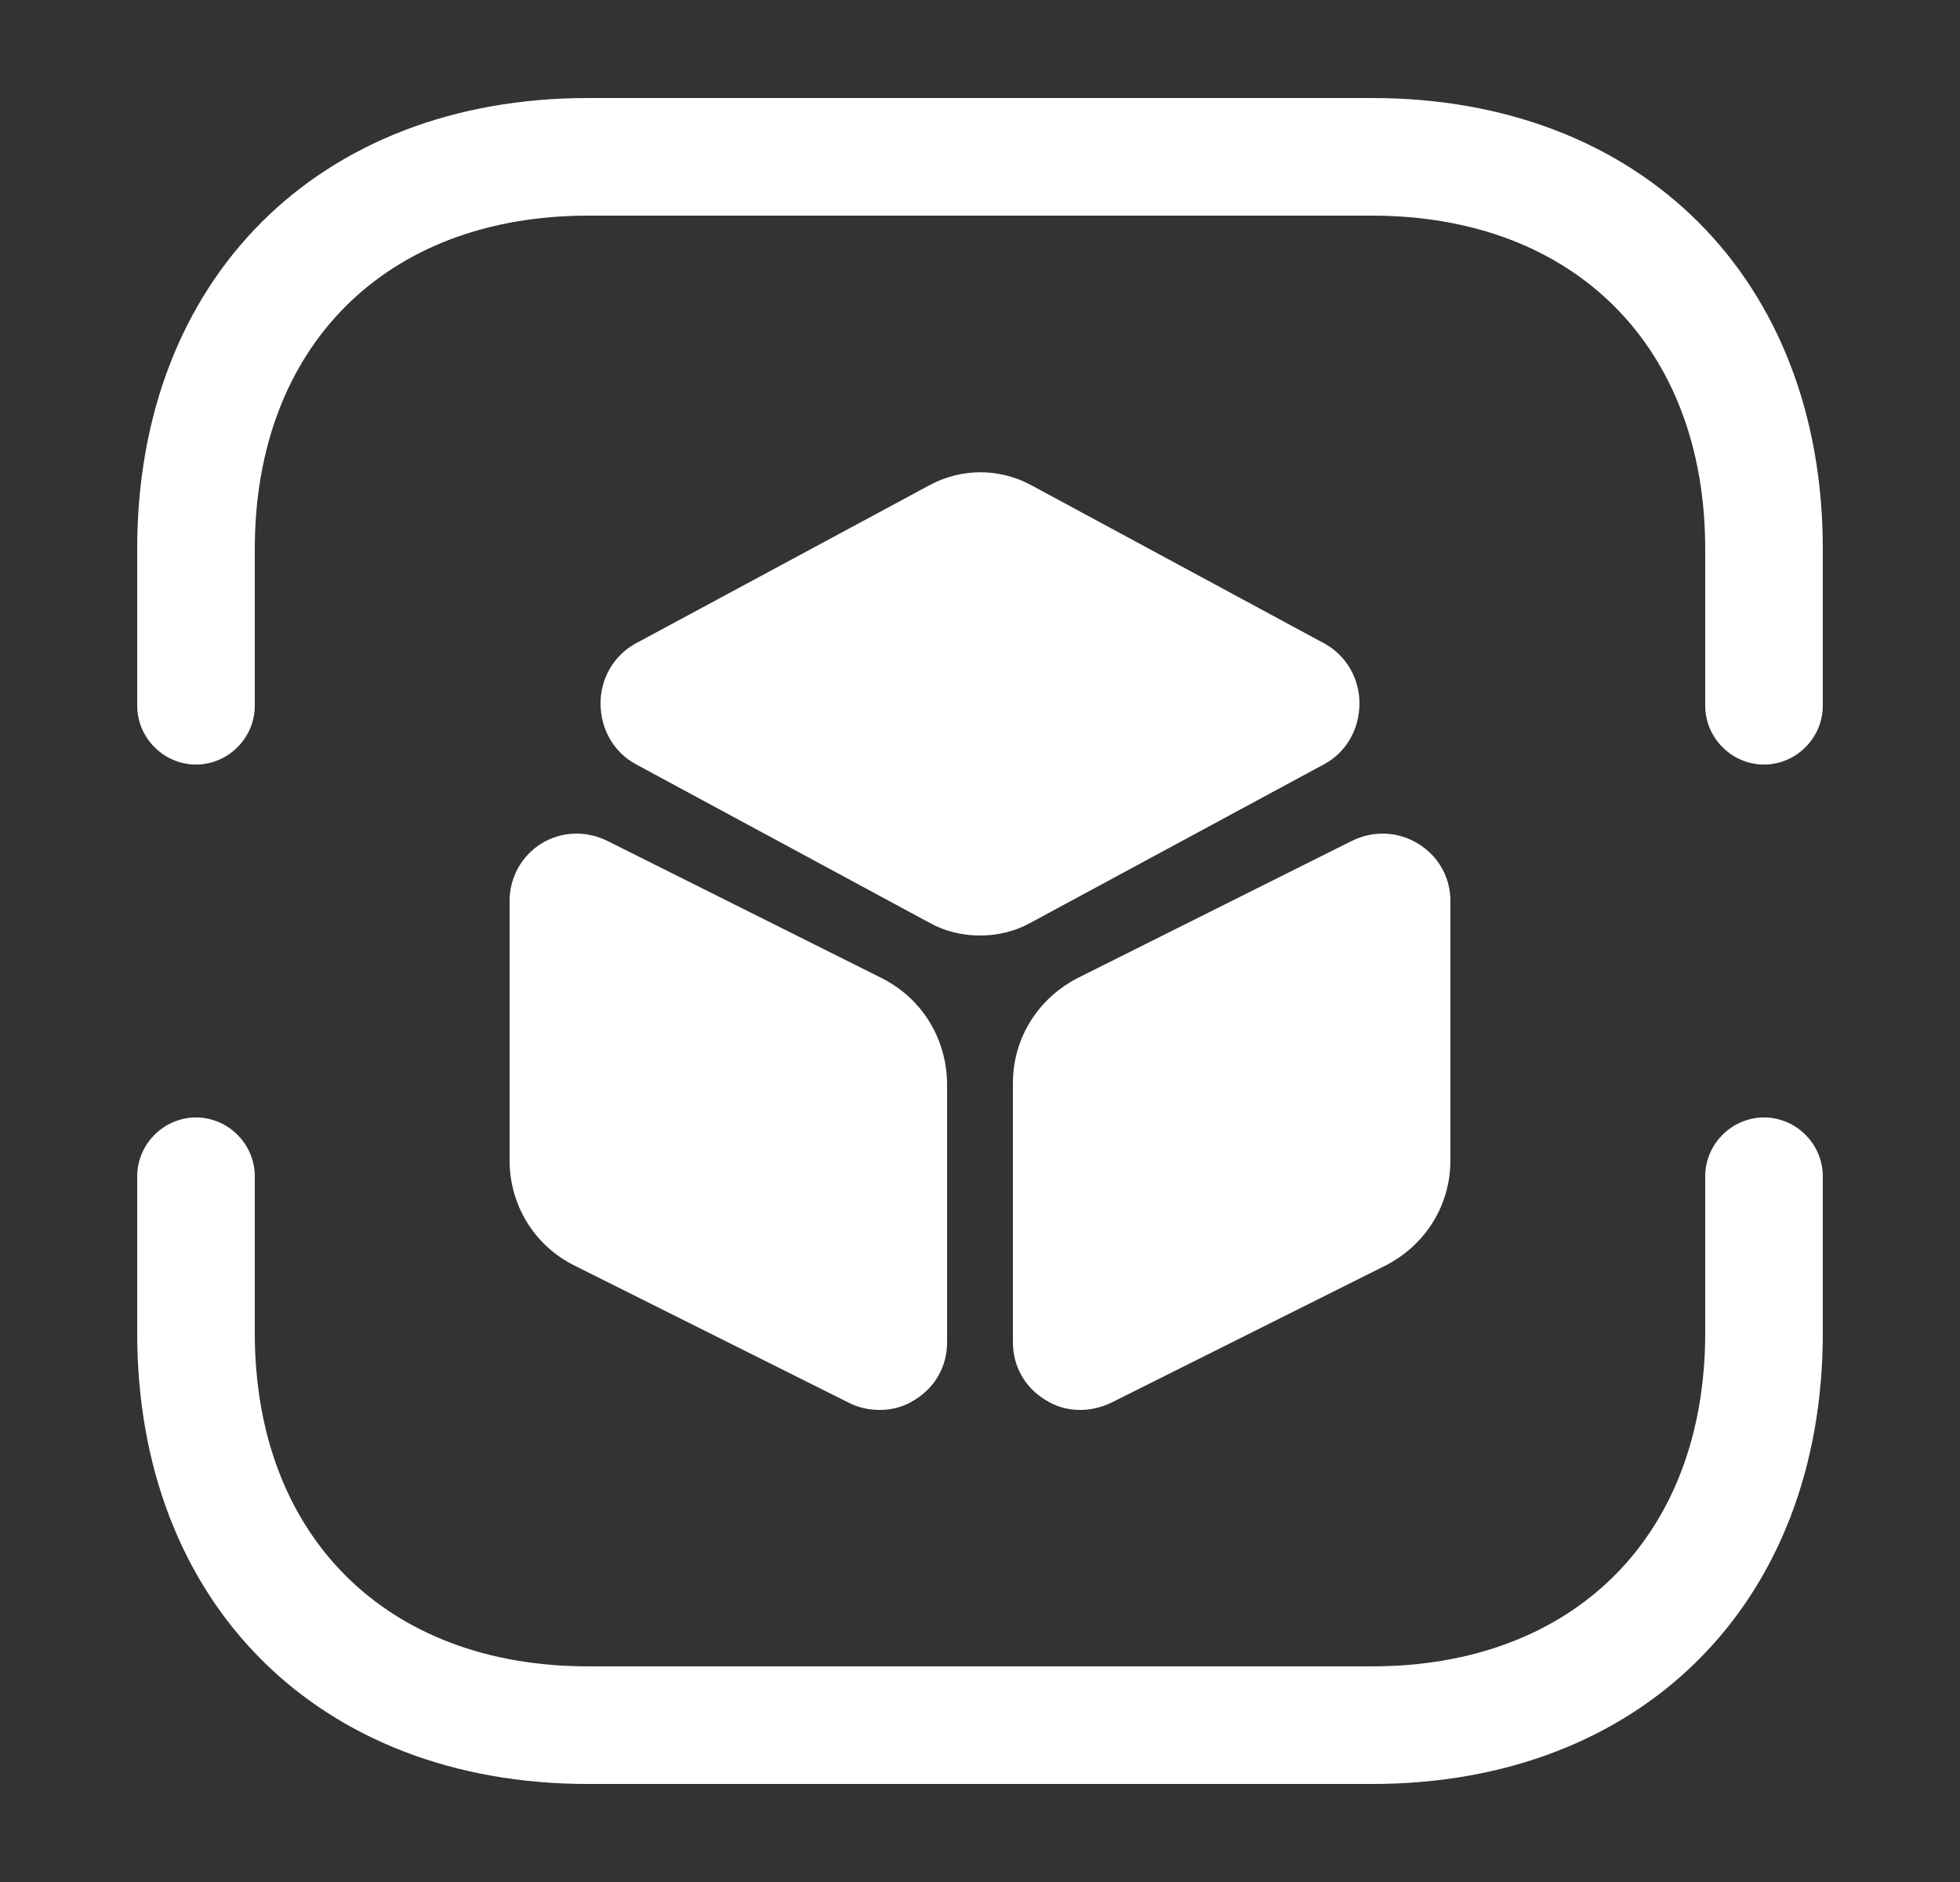
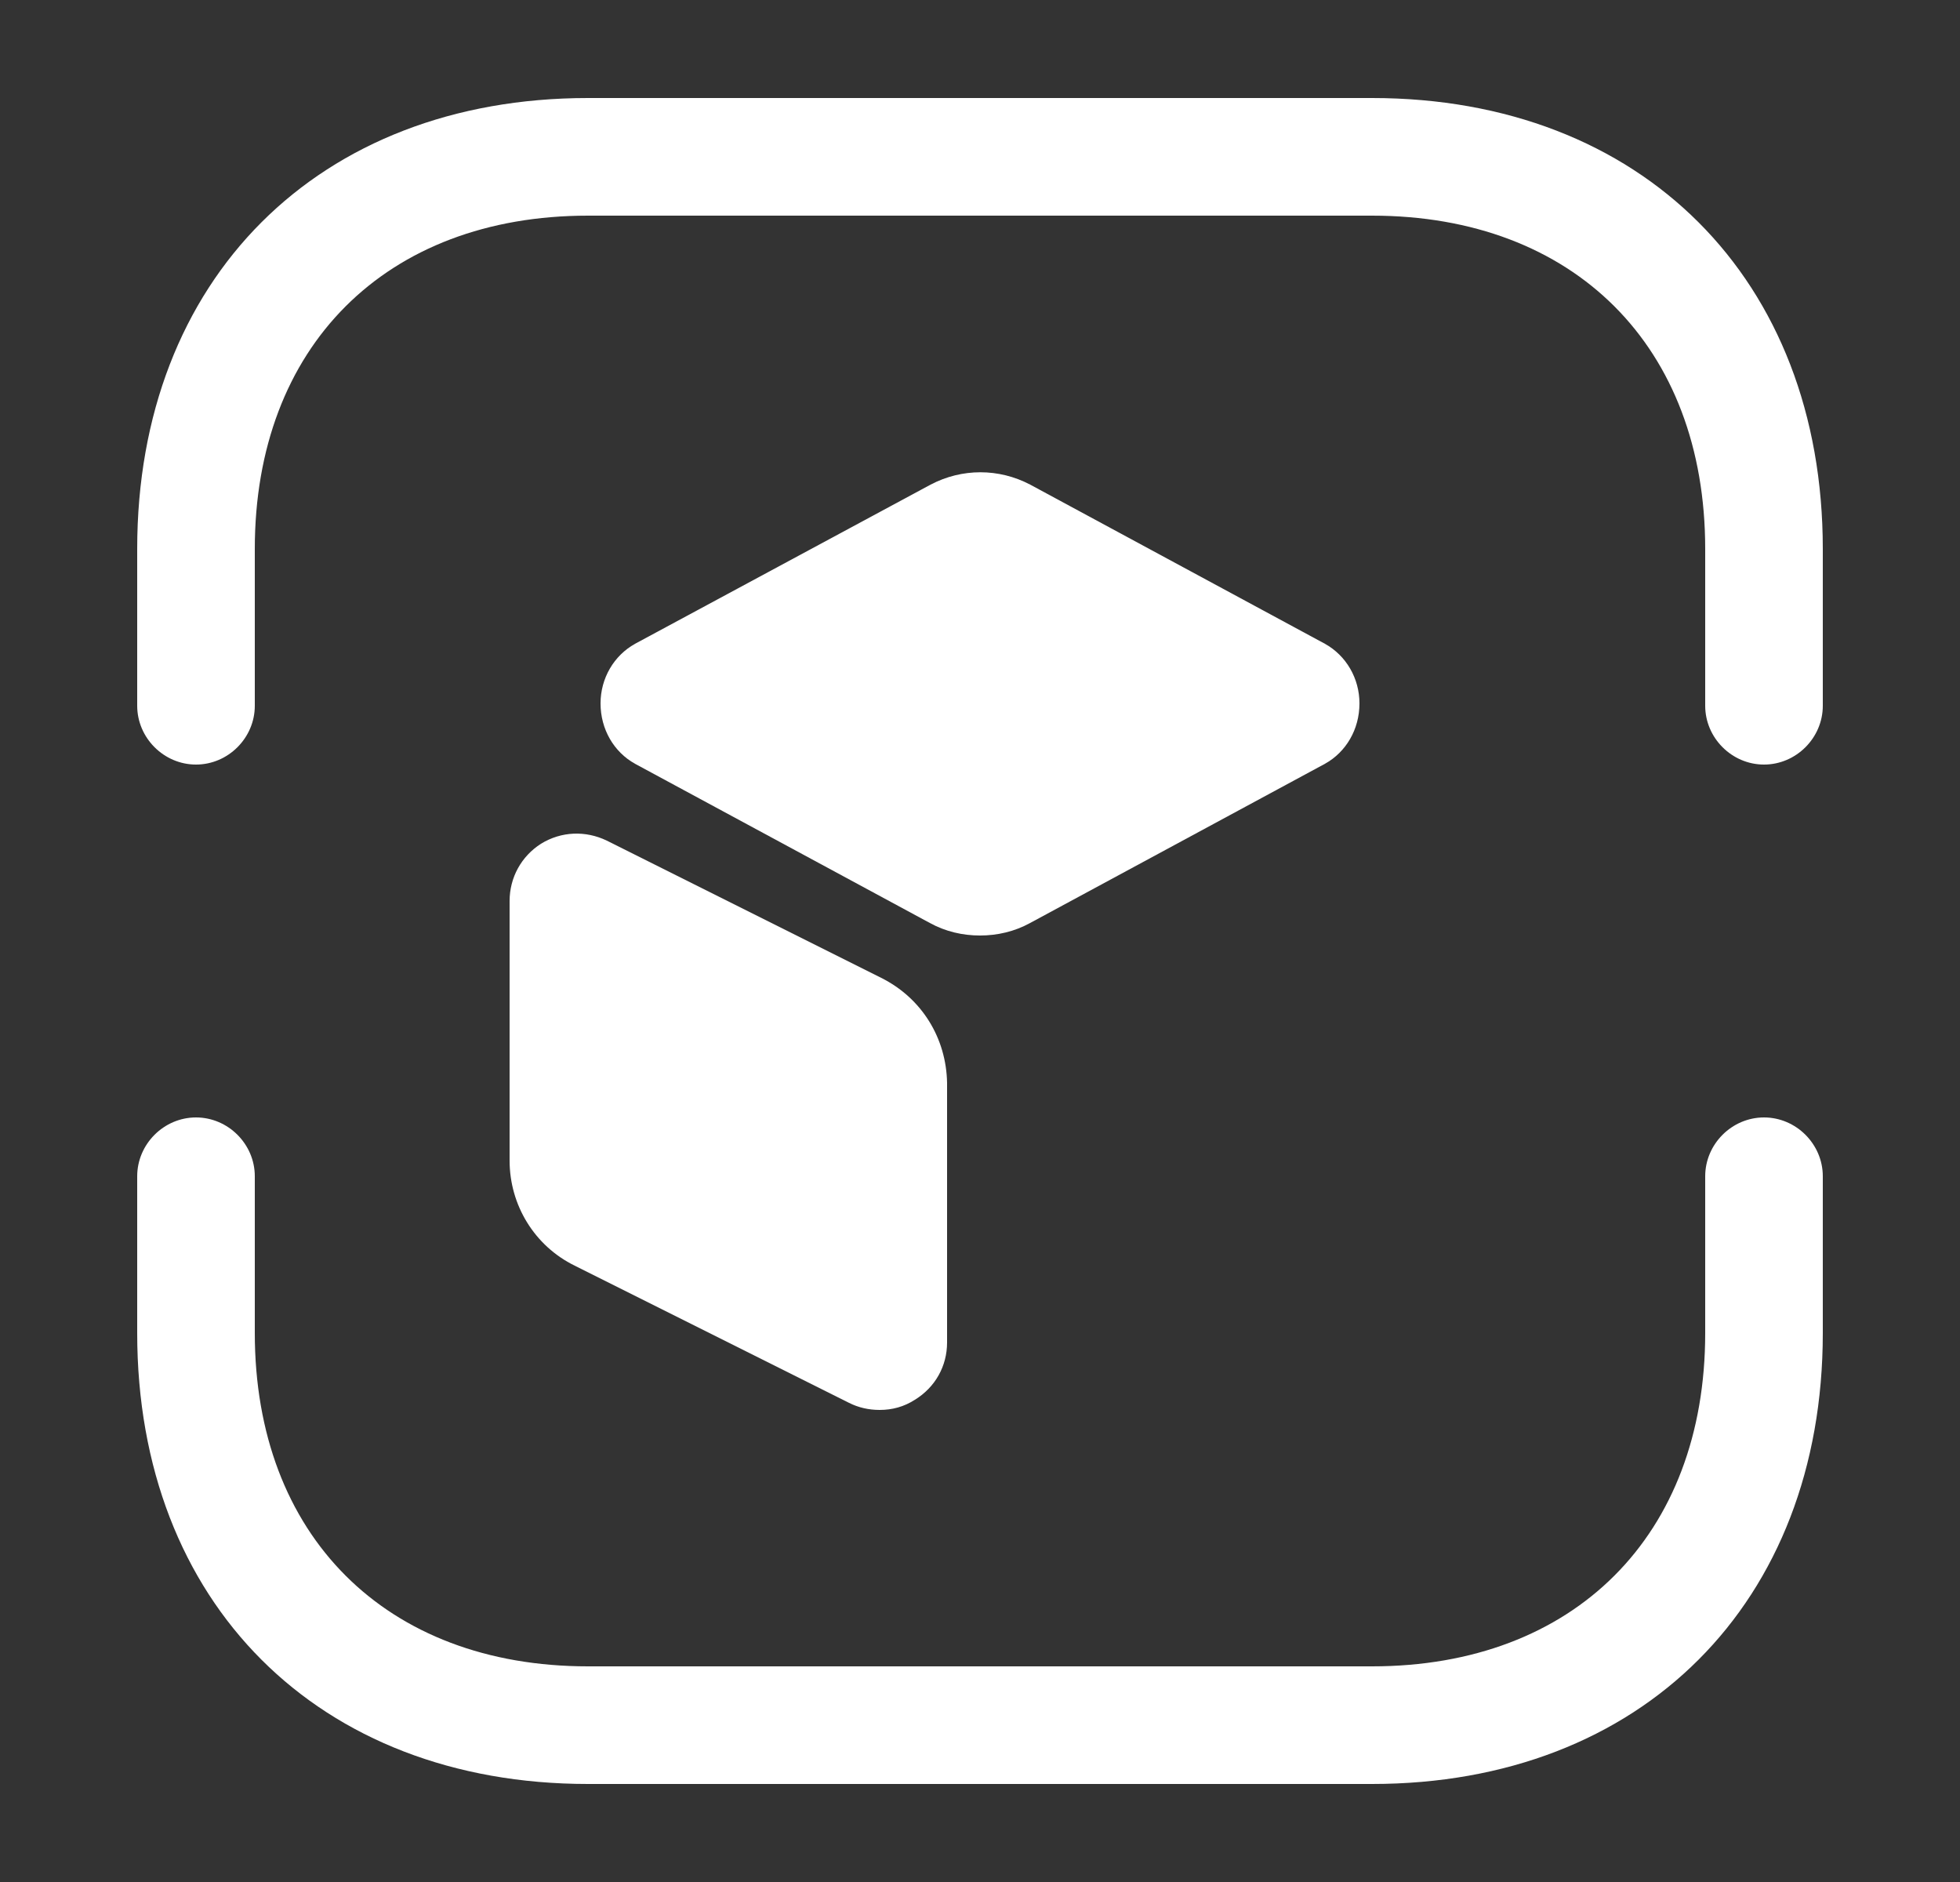
<svg xmlns="http://www.w3.org/2000/svg" width="25" height="24" viewBox="0 0 25 24" fill="none">
  <rect x="0" y="0" width="25" height="24" fill="#333333" stroke="none" />
  <path d="M22.5 9.75C22.09 9.75 21.75 9.41 21.75 9V7C21.75 4.42 20.08 2.75 17.5 2.75H7.5C4.92 2.75 3.25 4.42 3.25 7V9C3.25 9.41 2.91 9.75 2.5 9.75C2.09 9.75 1.75 9.41 1.75 9V7C1.75 3.56 4.06 1.25 7.5 1.25H17.5C20.94 1.25 23.25 3.56 23.25 7V9C23.25 9.41 22.91 9.75 22.5 9.75Z" fill="white" />
  <path d="M17.5 22.75H7.5C4.06 22.75 1.75 20.44 1.75 17V15C1.75 14.59 2.09 14.25 2.5 14.25C2.91 14.25 3.25 14.59 3.25 15V17C3.25 19.58 4.92 21.25 7.5 21.25H17.5C20.08 21.25 21.75 19.58 21.75 17V15C21.75 14.59 22.09 14.25 22.5 14.25C22.91 14.25 23.25 14.59 23.25 15V17C23.25 20.44 20.94 22.75 17.5 22.75Z" fill="white" />
  <path d="M16.9 8.21L13.14 6.18C12.74 5.97 12.27 5.97 11.87 6.18L8.1 8.21C7.83 8.36 7.66 8.65 7.66 8.97C7.66 9.3 7.83 9.59 8.1 9.74L11.86 11.77C12.06 11.88 12.28 11.93 12.5 11.93C12.72 11.93 12.94 11.88 13.14 11.77L16.9 9.74C17.17 9.59 17.34 9.3 17.34 8.97C17.34 8.65 17.17 8.36 16.9 8.21Z" fill="white" />
  <path d="M11.24 12.47L7.74 10.72C7.47 10.59 7.16 10.6 6.9 10.76C6.65 10.92 6.5 11.19 6.5 11.49V14.8C6.5 15.37 6.82 15.89 7.33 16.14L10.83 17.89C10.95 17.95 11.08 17.98 11.22 17.98C11.38 17.98 11.53 17.94 11.67 17.85C11.93 17.69 12.08 17.42 12.08 17.12V13.81C12.07 13.24 11.76 12.73 11.24 12.47Z" fill="white" />
-   <path d="M18.09 10.76C17.83 10.6 17.52 10.59 17.25 10.72L13.75 12.47C13.24 12.73 12.92 13.24 12.92 13.81V17.12C12.92 17.42 13.07 17.69 13.33 17.85C13.47 17.94 13.62 17.98 13.78 17.98C13.91 17.98 14.04 17.95 14.17 17.89L17.67 16.14C18.18 15.88 18.5 15.37 18.5 14.8V11.49C18.5 11.19 18.35 10.92 18.09 10.76Z" fill="white" />
</svg>